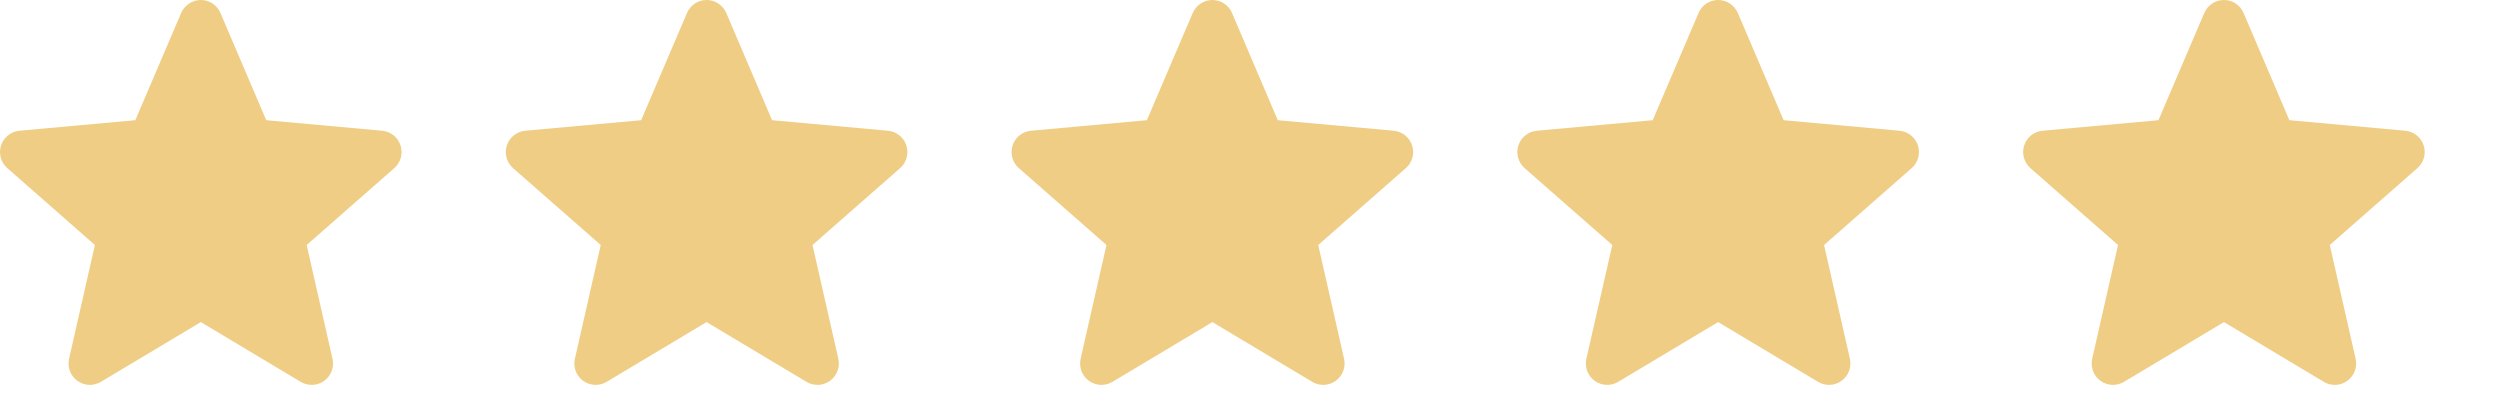
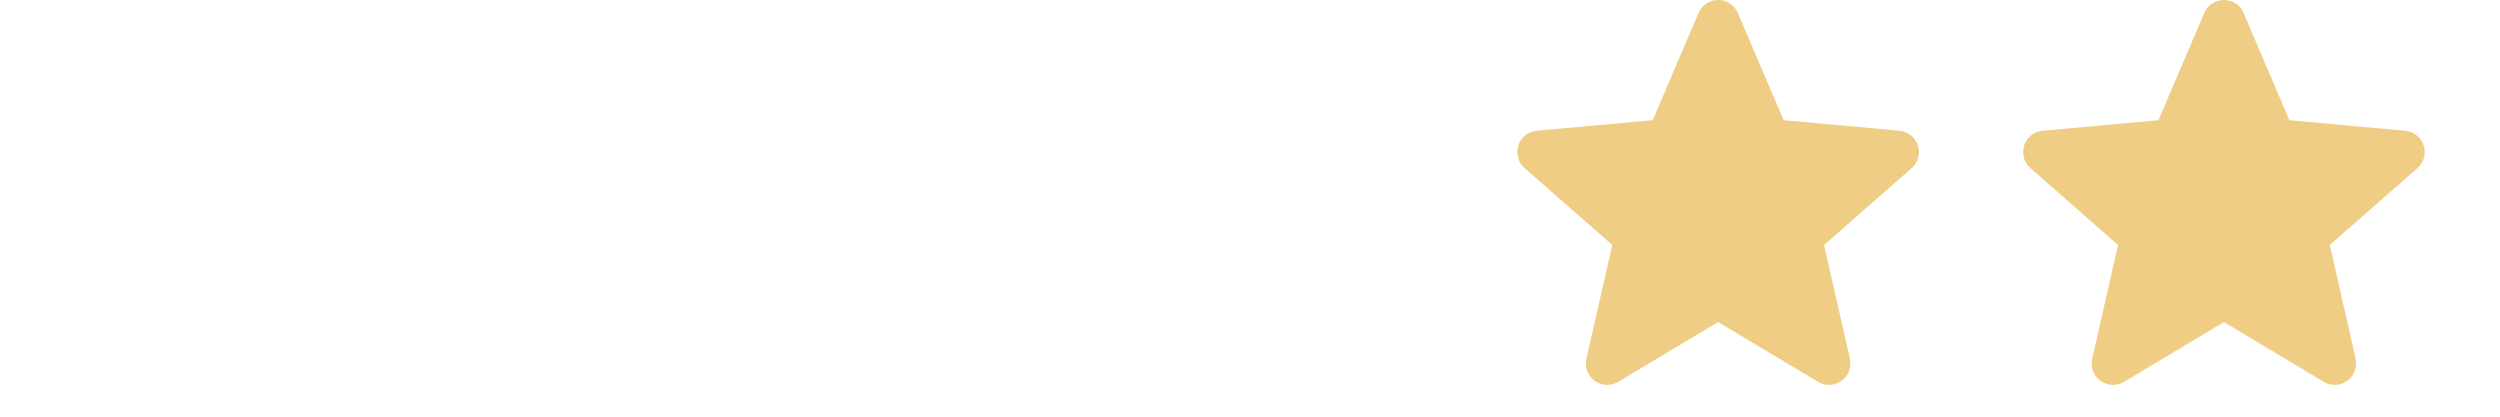
<svg xmlns="http://www.w3.org/2000/svg" fill="none" viewBox="0 0 24 4" height="4" width="24">
-   <path fill="#F0CD84" d="M3.845 1.396C3.82 1.318 3.751 1.263 3.669 1.255L2.556 1.154L2.116 0.124C2.084 0.049 2.01 0 1.928 0C1.846 0 1.772 0.049 1.739 0.125L1.299 1.154L0.186 1.255C0.105 1.263 0.035 1.318 0.01 1.396C-0.015 1.474 0.008 1.56 0.07 1.614L0.911 2.352L0.663 3.444C0.645 3.525 0.676 3.608 0.743 3.656C0.779 3.682 0.821 3.695 0.863 3.695C0.899 3.695 0.935 3.685 0.968 3.666L1.928 3.092L2.887 3.666C2.958 3.708 3.046 3.704 3.113 3.656C3.179 3.607 3.21 3.524 3.192 3.444L2.944 2.352L3.785 1.614C3.847 1.56 3.871 1.474 3.845 1.396Z" />
-   <path fill="#F0CD84" d="M8.701 1.396C8.676 1.318 8.606 1.263 8.524 1.255L7.412 1.154L6.972 0.124C6.939 0.049 6.865 0 6.783 0C6.701 0 6.627 0.049 6.595 0.125L6.155 1.154L5.042 1.255C4.96 1.263 4.891 1.318 4.866 1.396C4.84 1.474 4.864 1.56 4.925 1.614L5.767 2.352L5.519 3.444C5.5 3.525 5.532 3.608 5.598 3.656C5.634 3.682 5.676 3.695 5.718 3.695C5.755 3.695 5.791 3.685 5.823 3.666L6.783 3.092L7.743 3.666C7.813 3.708 7.902 3.704 7.968 3.656C8.035 3.607 8.066 3.524 8.048 3.444L7.8 2.352L8.641 1.614C8.703 1.56 8.726 1.474 8.701 1.396Z" />
-   <path fill="#F0CD84" d="M13.556 1.396C13.531 1.318 13.462 1.263 13.38 1.255L12.267 1.154L11.827 0.124C11.795 0.049 11.721 0 11.639 0C11.557 0 11.483 0.049 11.45 0.125L11.01 1.154L9.897 1.255C9.815 1.263 9.746 1.318 9.721 1.396C9.696 1.474 9.719 1.56 9.781 1.614L10.622 2.352L10.374 3.444C10.356 3.525 10.387 3.608 10.454 3.656C10.49 3.682 10.531 3.695 10.574 3.695C10.61 3.695 10.646 3.685 10.679 3.666L11.639 3.092L12.598 3.666C12.668 3.708 12.757 3.704 12.823 3.656C12.89 3.607 12.921 3.524 12.903 3.444L12.655 2.352L13.496 1.614C13.558 1.56 13.582 1.474 13.556 1.396Z" />
  <path fill="#F0CD84" d="M18.412 1.396C18.387 1.318 18.317 1.263 18.235 1.255L17.123 1.154L16.683 0.124C16.65 0.049 16.576 0 16.494 0C16.412 0 16.338 0.049 16.306 0.125L15.866 1.154L14.753 1.255C14.671 1.263 14.602 1.318 14.576 1.396C14.551 1.474 14.575 1.56 14.636 1.614L15.478 2.352L15.229 3.444C15.211 3.525 15.243 3.608 15.309 3.656C15.345 3.682 15.387 3.695 15.429 3.695C15.466 3.695 15.502 3.685 15.534 3.666L16.494 3.092L17.454 3.666C17.524 3.708 17.612 3.704 17.679 3.656C17.746 3.607 17.777 3.524 17.759 3.444L17.511 2.352L18.352 1.614C18.414 1.56 18.437 1.474 18.412 1.396Z" />
  <path fill="#F0CD84" d="M23.267 1.396C23.242 1.318 23.173 1.263 23.091 1.255L21.978 1.154L21.538 0.124C21.506 0.049 21.432 0 21.35 0C21.267 0 21.194 0.049 21.161 0.125L20.721 1.154L19.608 1.255C19.526 1.263 19.457 1.318 19.432 1.396C19.407 1.474 19.43 1.56 19.492 1.614L20.333 2.352L20.085 3.444C20.067 3.525 20.098 3.608 20.165 3.656C20.201 3.682 20.242 3.695 20.285 3.695C20.321 3.695 20.357 3.685 20.39 3.666L21.35 3.092L22.309 3.666C22.379 3.708 22.468 3.704 22.534 3.656C22.601 3.607 22.632 3.524 22.614 3.444L22.366 2.352L23.207 1.614C23.269 1.56 23.293 1.474 23.267 1.396Z" />
</svg>